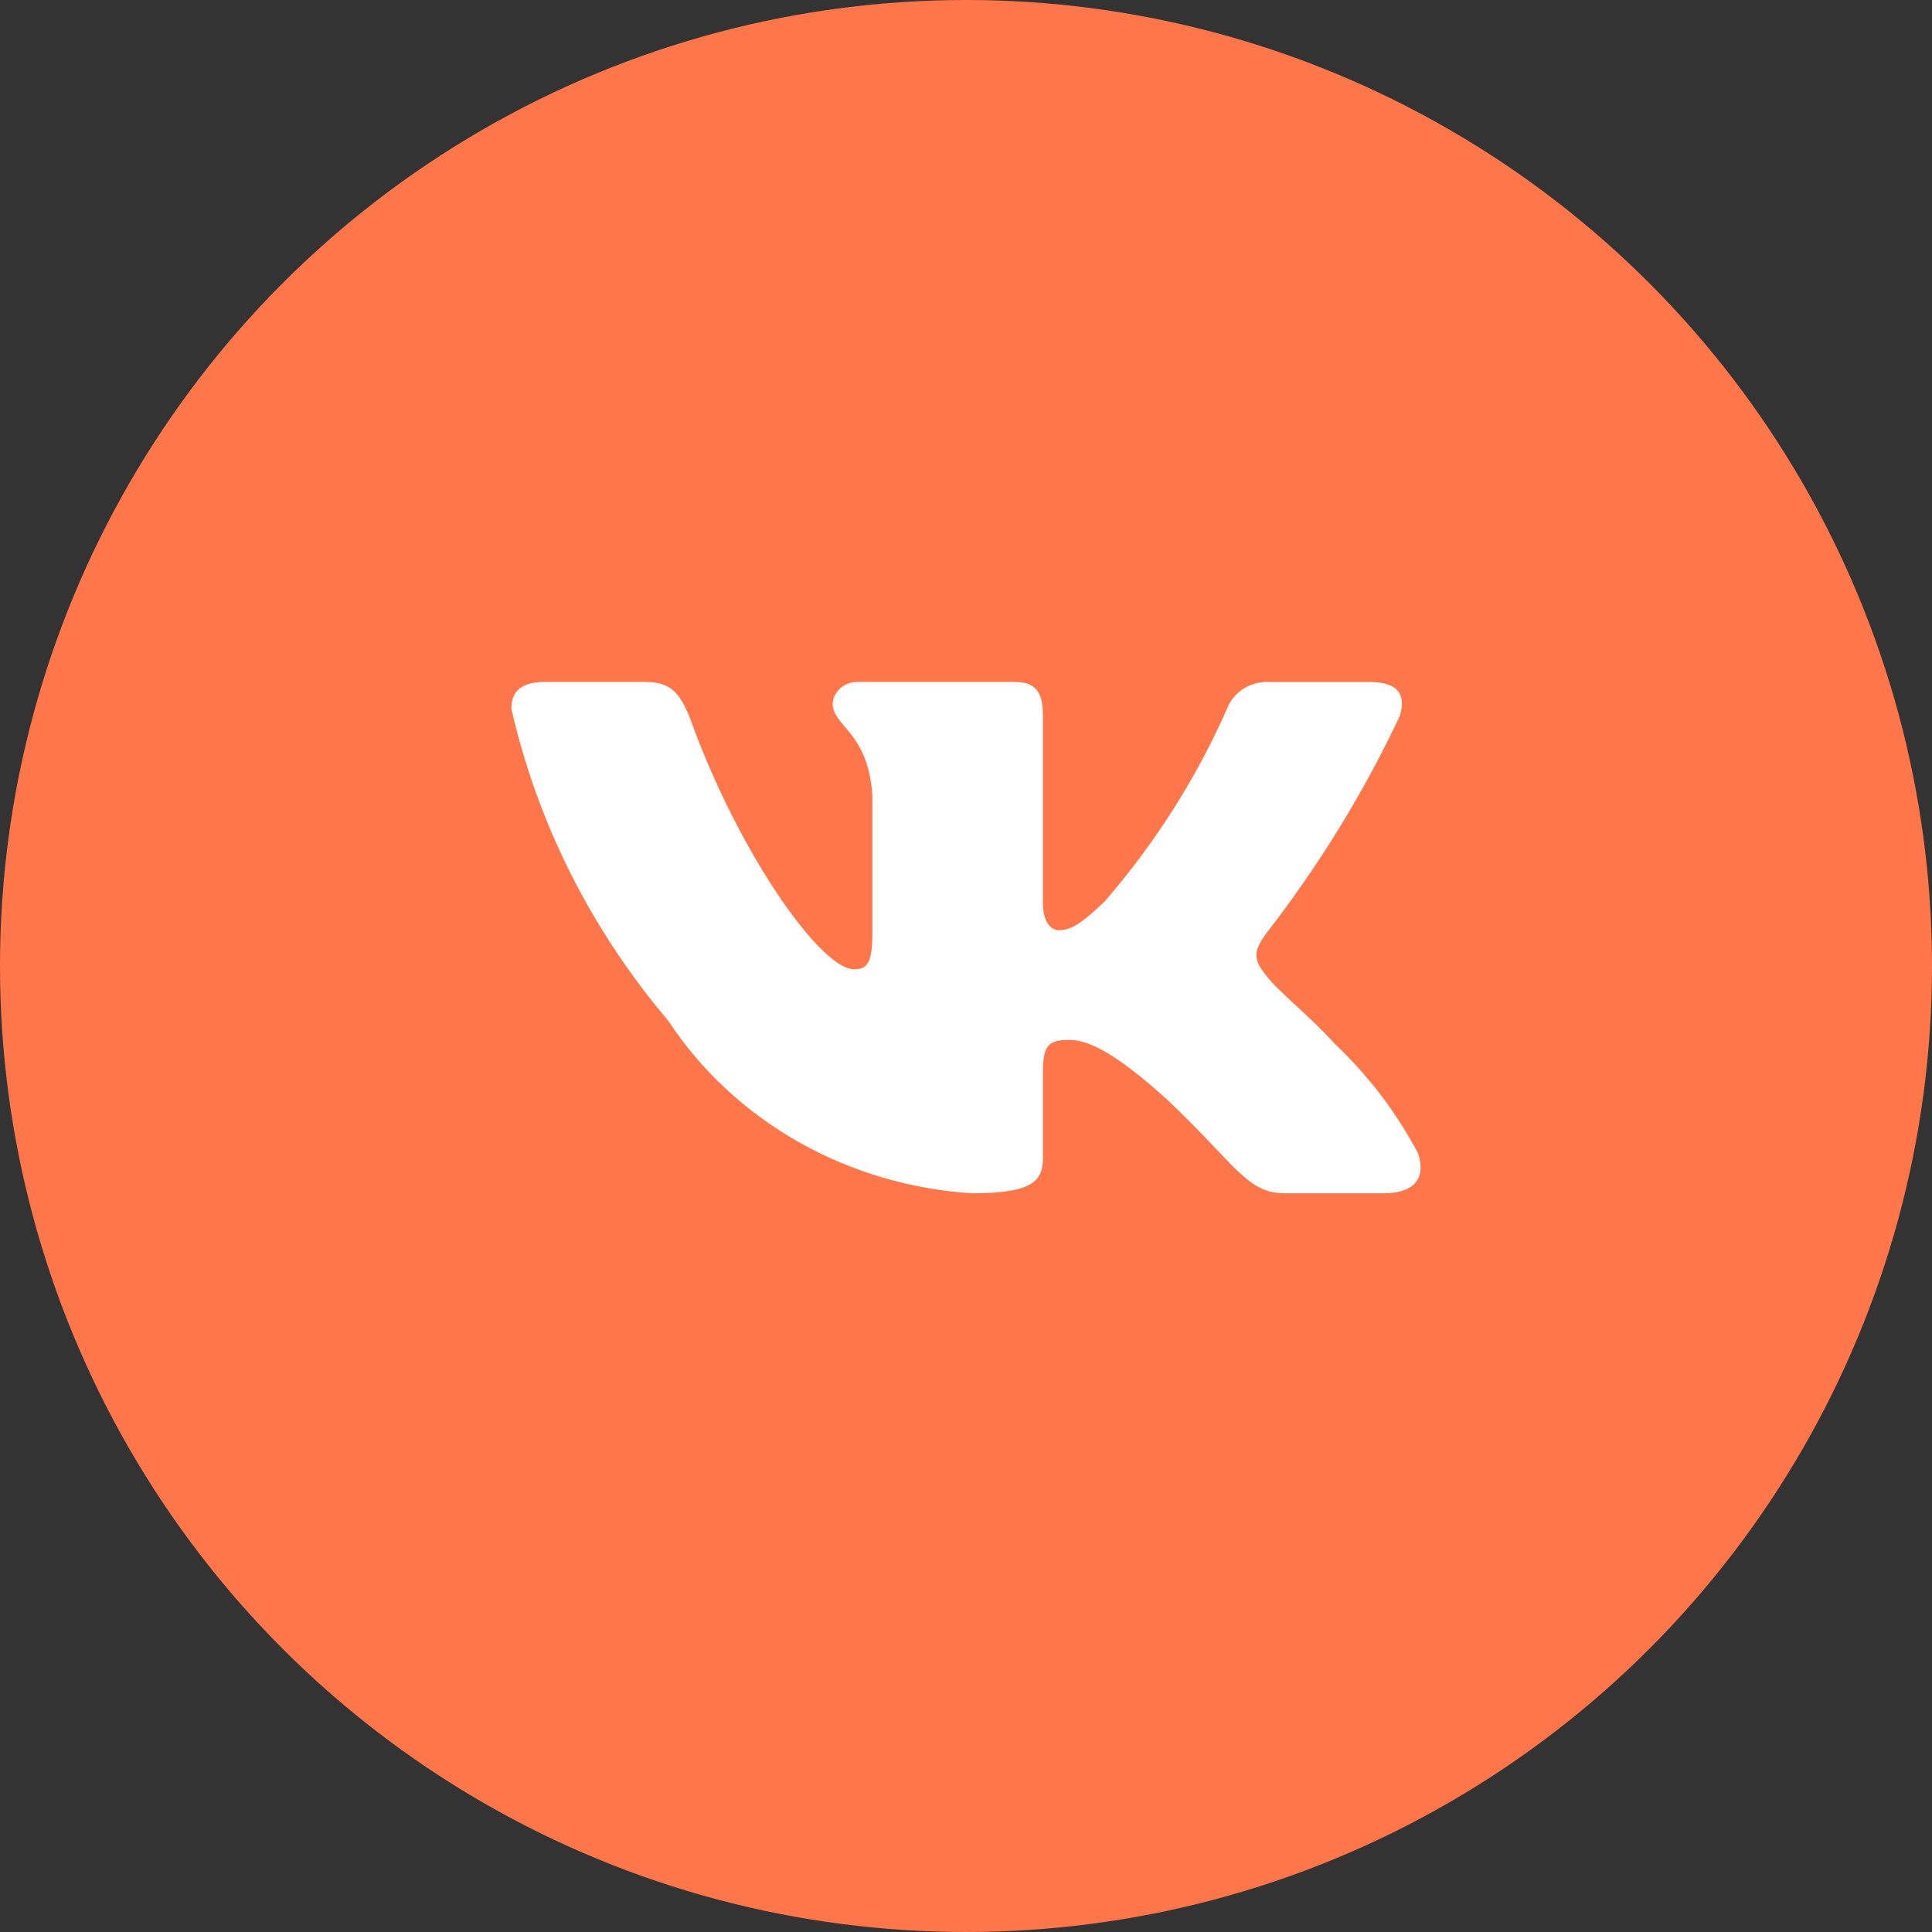
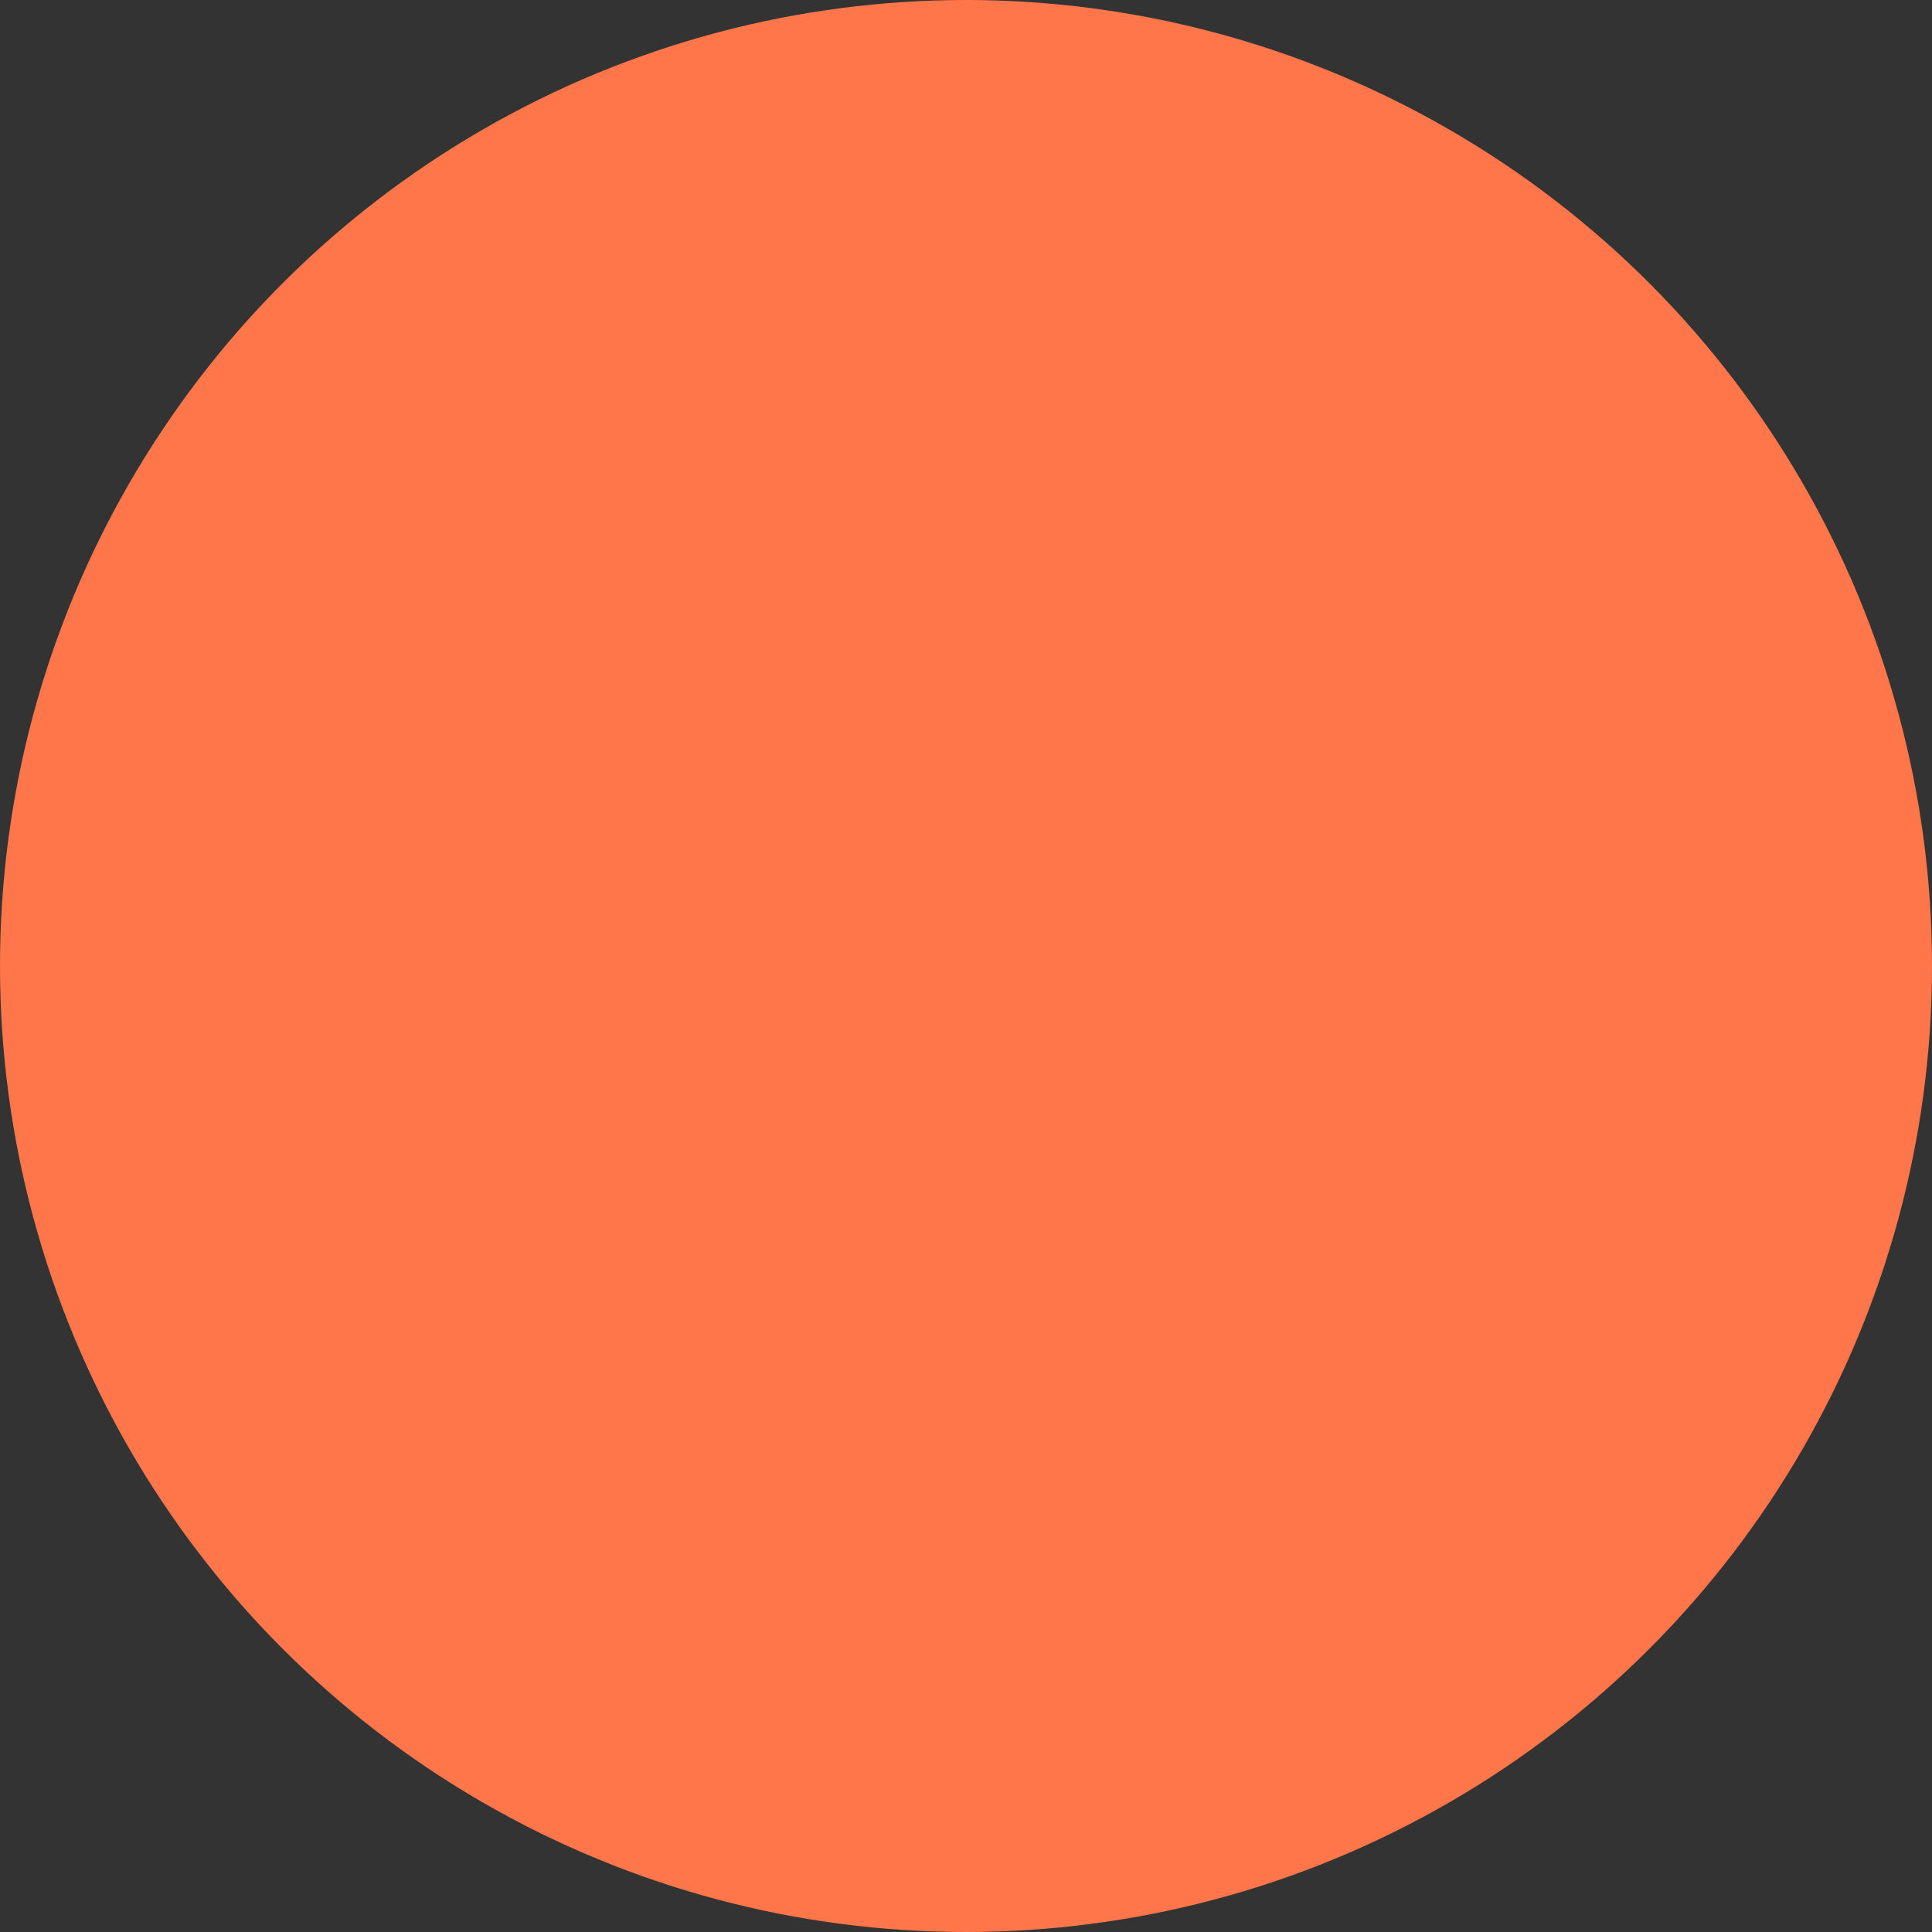
<svg xmlns="http://www.w3.org/2000/svg" width="34" height="34" viewBox="0 0 34 34" fill="none">
  <rect x="0" y="0" width="34" height="34" fill="#333333" stroke="none" />
  <circle cx="17" cy="17" r="17" fill="#FF764B" />
-   <path d="M24.357 20.999H22.605C21.943 20.999 21.743 20.491 20.555 19.366C19.517 18.419 19.079 18.301 18.817 18.301C18.453 18.301 18.354 18.395 18.354 18.869V20.36C18.354 20.764 18.216 21 17.103 21C16.023 20.931 14.976 20.621 14.048 20.094C13.119 19.567 12.336 18.838 11.764 17.969C10.404 16.366 9.458 14.485 9 12.475C9 12.226 9.1 12.001 9.6 12.001H11.351C11.801 12.001 11.963 12.191 12.139 12.629C12.989 14.997 14.439 17.057 15.028 17.057C15.254 17.057 15.352 16.963 15.352 16.43V13.991C15.277 12.878 14.653 12.784 14.653 12.381C14.661 12.275 14.713 12.176 14.796 12.105C14.88 12.034 14.99 11.997 15.102 12.001H17.854C18.23 12.001 18.354 12.178 18.354 12.604V15.897C18.354 16.253 18.516 16.37 18.629 16.37C18.855 16.37 19.029 16.253 19.442 15.862C20.329 14.837 21.053 13.696 21.593 12.474C21.648 12.327 21.753 12.202 21.89 12.116C22.028 12.031 22.192 11.991 22.356 12.002H24.107C24.632 12.002 24.743 12.25 24.632 12.605C23.995 13.956 23.207 15.238 22.281 16.43C22.092 16.703 22.017 16.844 22.281 17.164C22.455 17.413 23.069 17.898 23.481 18.36C24.081 18.927 24.58 19.583 24.957 20.301C25.107 20.763 24.857 20.999 24.357 20.999Z" fill="white" />
</svg>